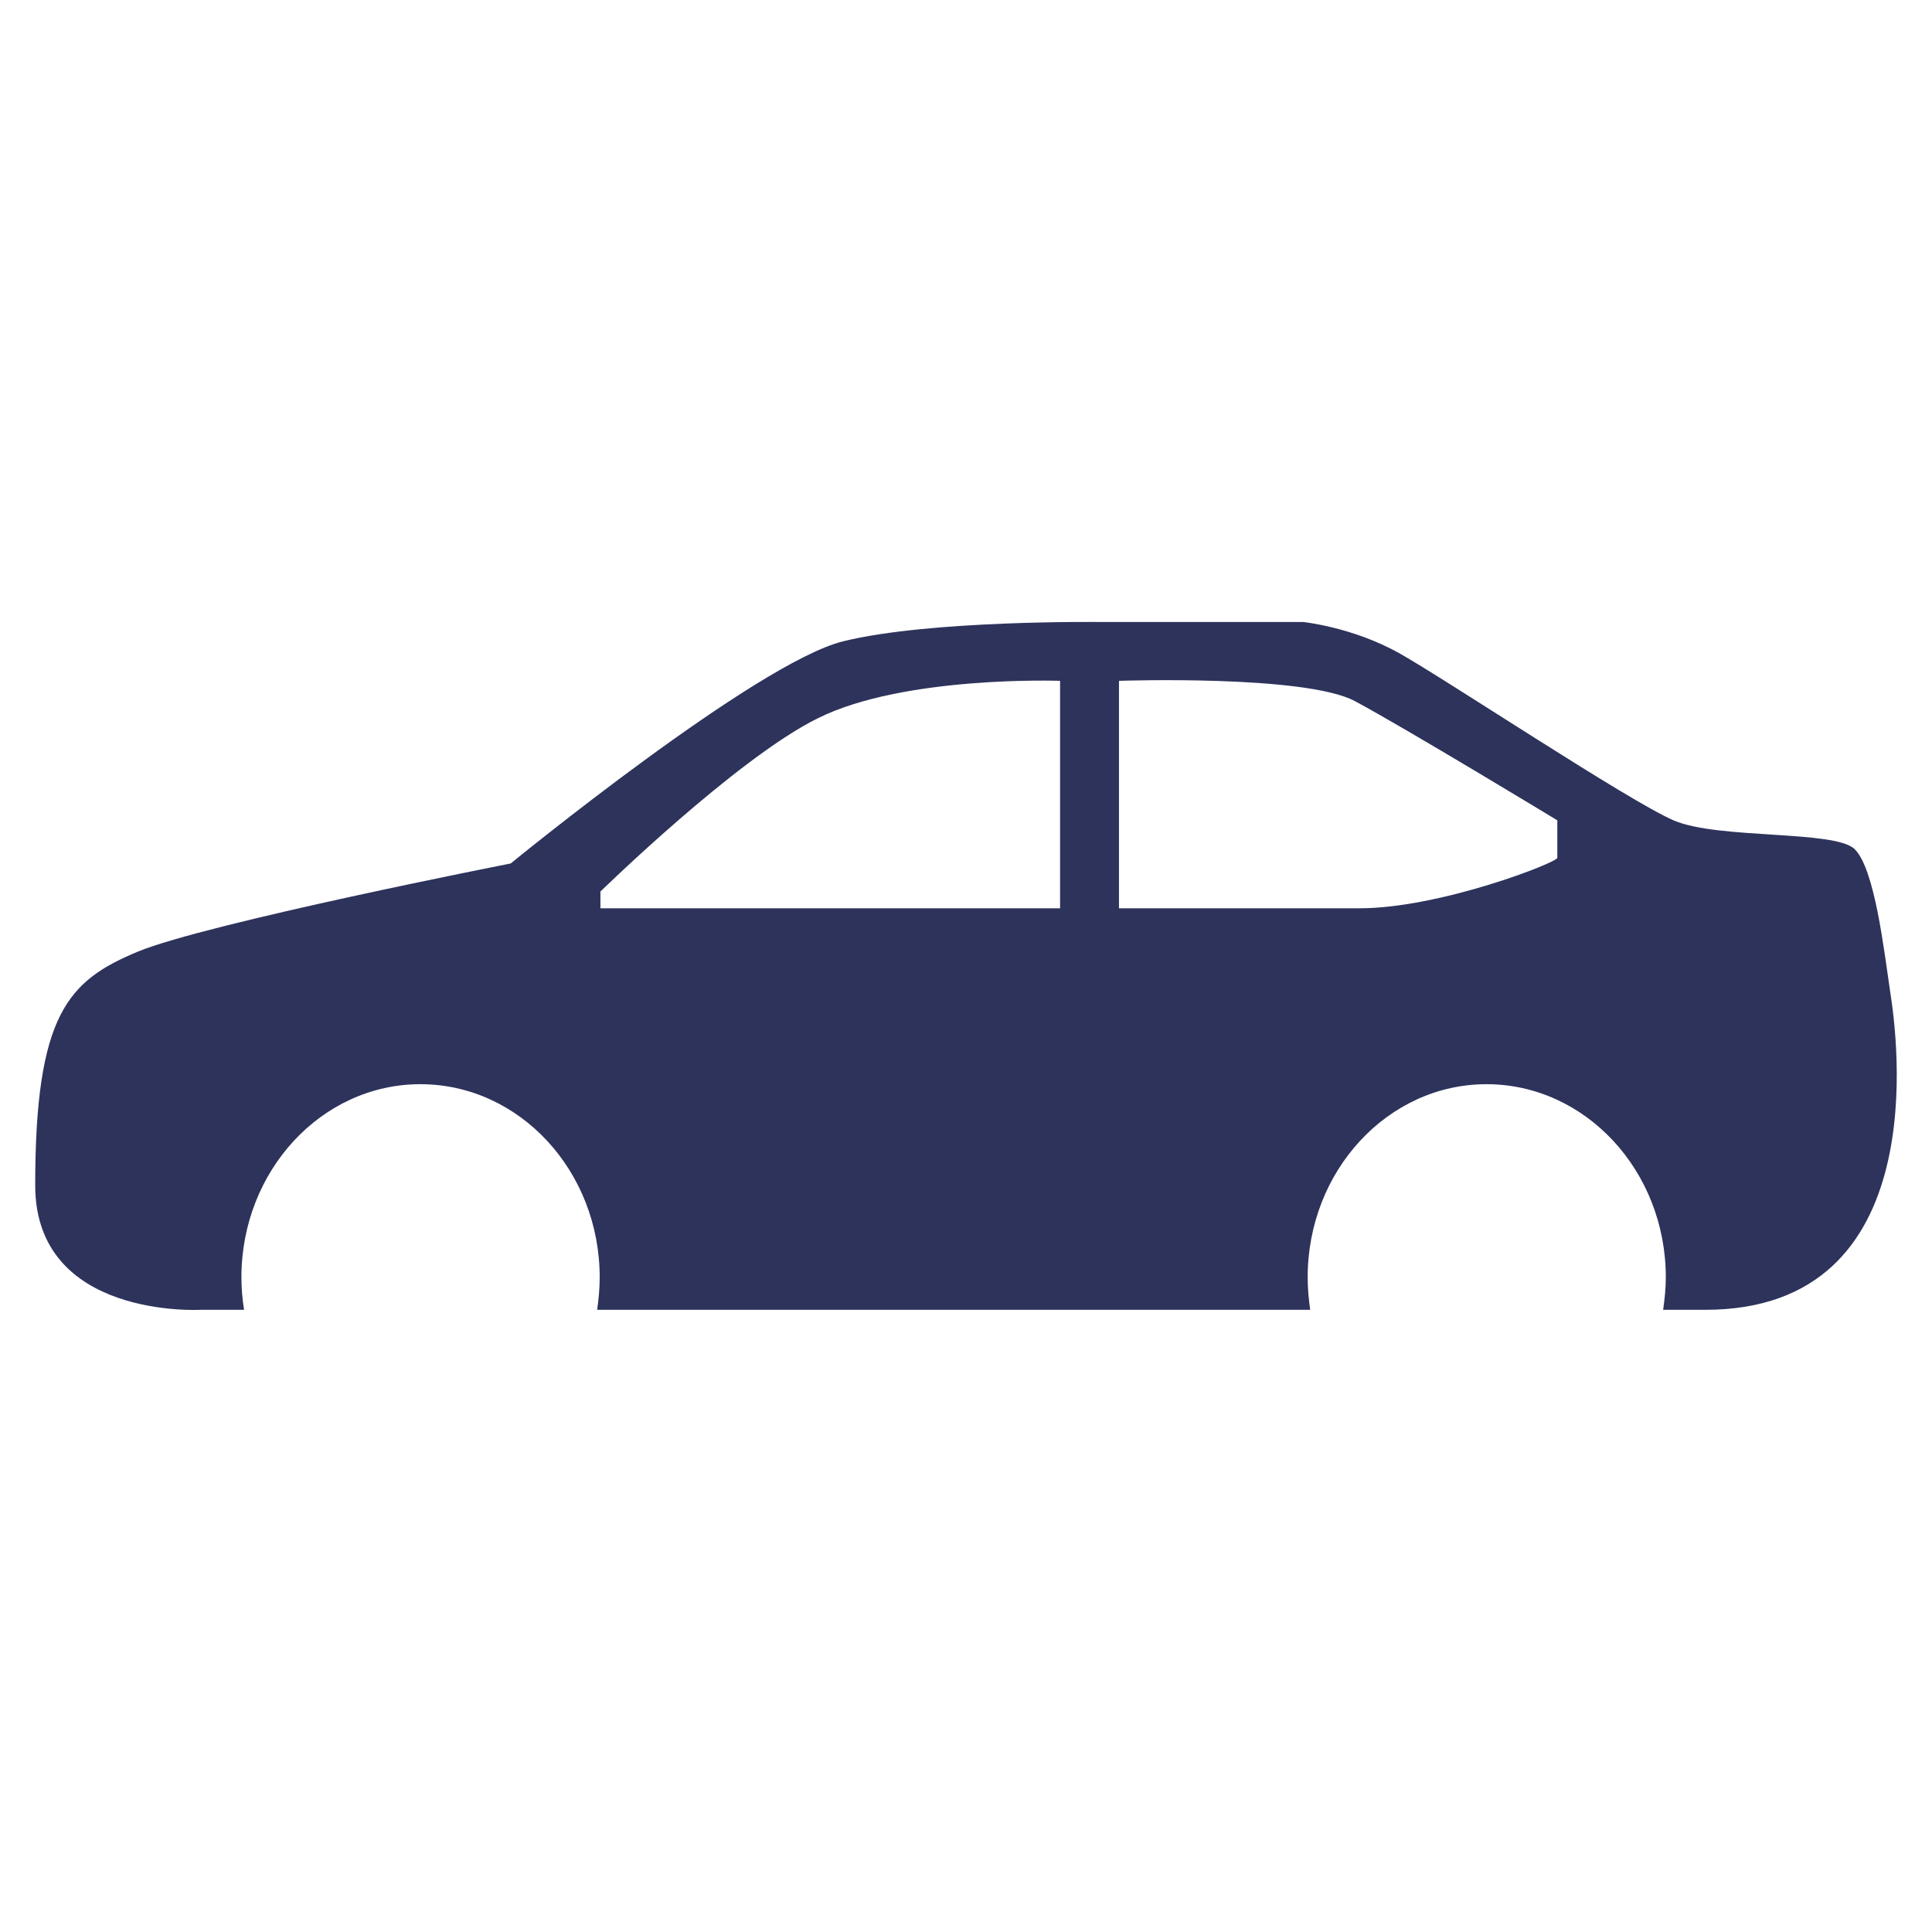
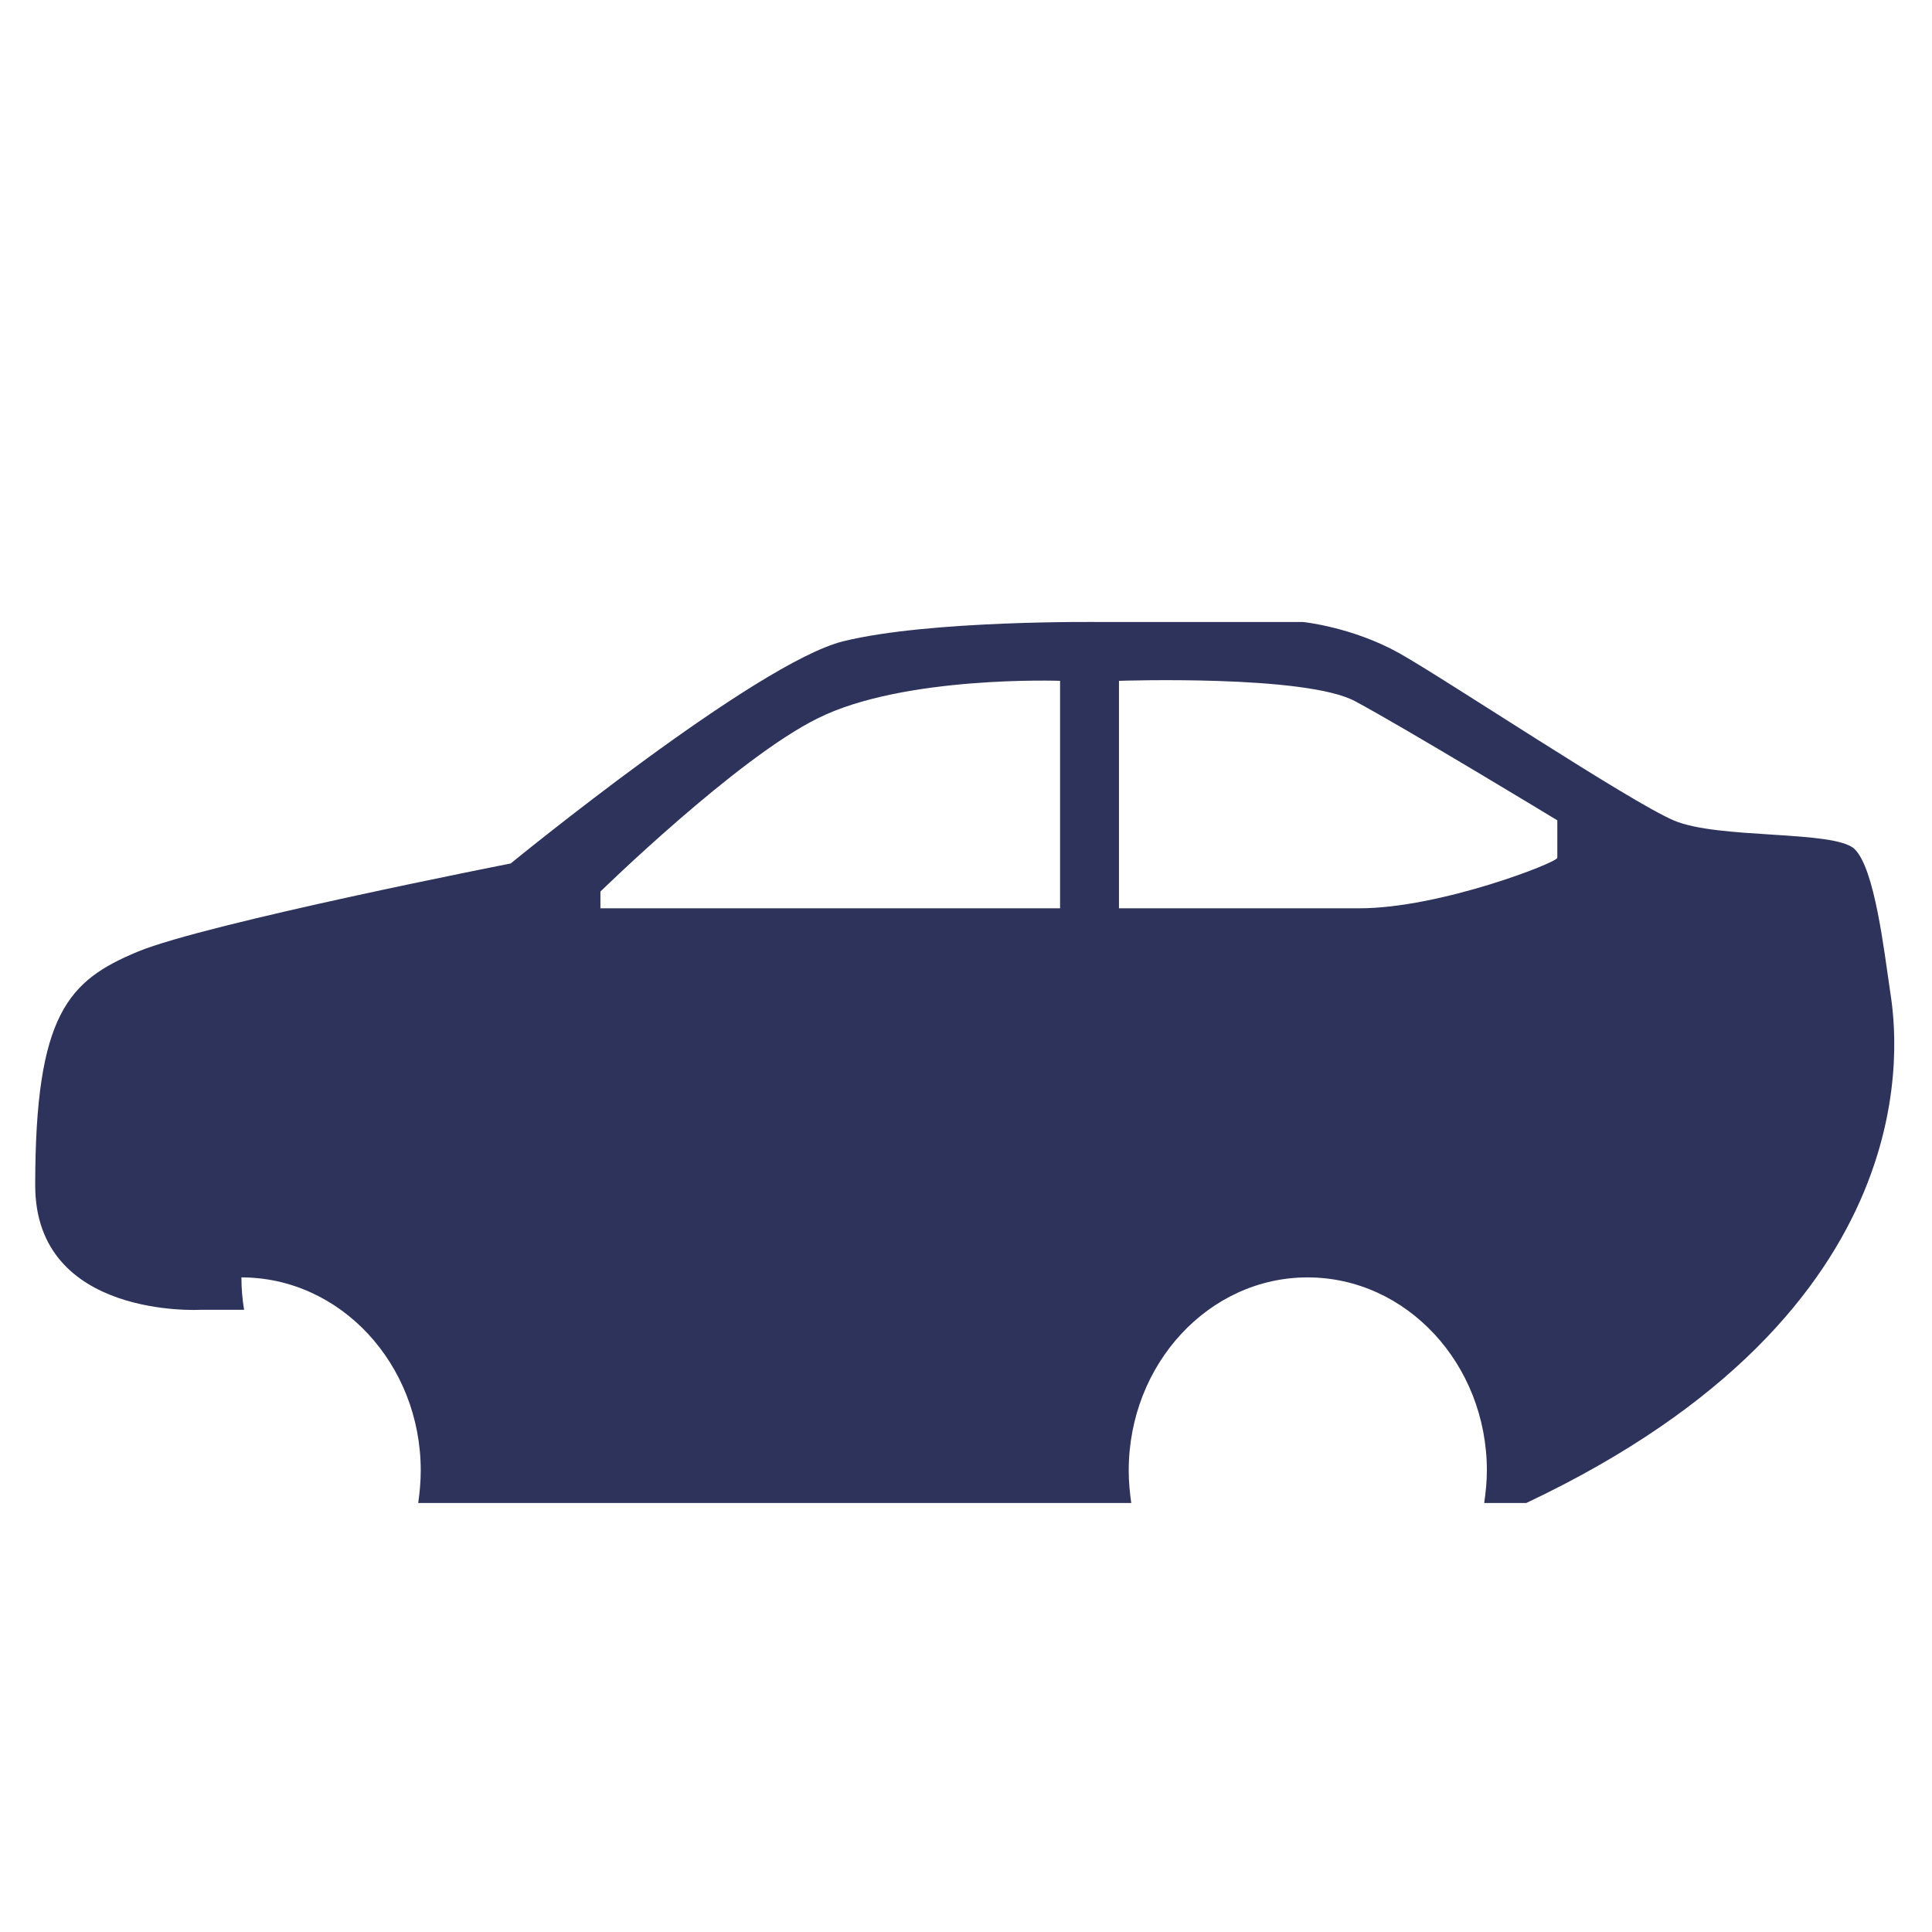
<svg xmlns="http://www.w3.org/2000/svg" version="1.1" id="Layer_1" x="0px" y="0px" width="45px" height="45px" viewBox="0 0 45 45" enable-background="new 0 0 45 45" xml:space="preserve">
-   <path fill="#2E335C" d="M44.028,23.114c-0.148-1.003-0.365-2.891-0.833-3.339c-0.468-0.445-3.17-0.221-4.209-0.665  c-1.042-0.446-5.306-3.284-6.395-3.896c-1.094-0.611-2.238-0.726-2.238-0.726h-4.727c0,0-3.957-0.051-5.983,0.448  c-2.033,0.5-7.748,5.176-7.748,5.176s-7.072,1.389-8.684,2.053c-1.613,0.672-2.391,1.44-2.391,5.444  c0,3.115,3.846,2.899,3.846,2.899s0.366,0,1.019,0c-0.04-0.248-0.062-0.5-0.062-0.755c0-2.482,1.868-4.5,4.168-4.5  c2.305,0,4.177,2.018,4.177,4.5c0,0.255-0.024,0.507-0.059,0.755c5.093,0,11.421,0,16.608,0c-0.035-0.248-0.059-0.5-0.059-0.755  c0-2.482,1.868-4.5,4.165-4.5c2.305,0,4.177,2.018,4.177,4.5c0,0.255-0.027,0.507-0.062,0.755c0.389,0,0.724,0,0.979,0  C45.071,30.51,44.187,24.122,44.028,23.114z M24.69,21.156H13.985v-0.39c0,0,3.178-3.107,5.062-4.035  c2.006-1.003,5.644-0.873,5.644-0.873V21.156z M36.273,19.98c0,0.11-2.733,1.176-4.61,1.176c-1.875,0-5.6,0-5.6,0v-5.298  c0,0,4.338-0.149,5.498,0.474c1.16,0.62,4.712,2.775,4.712,2.775S36.273,19.874,36.273,19.98z" />
+   <path fill="#2E335C" d="M44.028,23.114c-0.148-1.003-0.365-2.891-0.833-3.339c-0.468-0.445-3.17-0.221-4.209-0.665  c-1.042-0.446-5.306-3.284-6.395-3.896c-1.094-0.611-2.238-0.726-2.238-0.726h-4.727c0,0-3.957-0.051-5.983,0.448  c-2.033,0.5-7.748,5.176-7.748,5.176s-7.072,1.389-8.684,2.053c-1.613,0.672-2.391,1.44-2.391,5.444  c0,3.115,3.846,2.899,3.846,2.899s0.366,0,1.019,0c-0.04-0.248-0.062-0.5-0.062-0.755c2.305,0,4.177,2.018,4.177,4.5c0,0.255-0.024,0.507-0.059,0.755c5.093,0,11.421,0,16.608,0c-0.035-0.248-0.059-0.5-0.059-0.755  c0-2.482,1.868-4.5,4.165-4.5c2.305,0,4.177,2.018,4.177,4.5c0,0.255-0.027,0.507-0.062,0.755c0.389,0,0.724,0,0.979,0  C45.071,30.51,44.187,24.122,44.028,23.114z M24.69,21.156H13.985v-0.39c0,0,3.178-3.107,5.062-4.035  c2.006-1.003,5.644-0.873,5.644-0.873V21.156z M36.273,19.98c0,0.11-2.733,1.176-4.61,1.176c-1.875,0-5.6,0-5.6,0v-5.298  c0,0,4.338-0.149,5.498,0.474c1.16,0.62,4.712,2.775,4.712,2.775S36.273,19.874,36.273,19.98z" />
</svg>